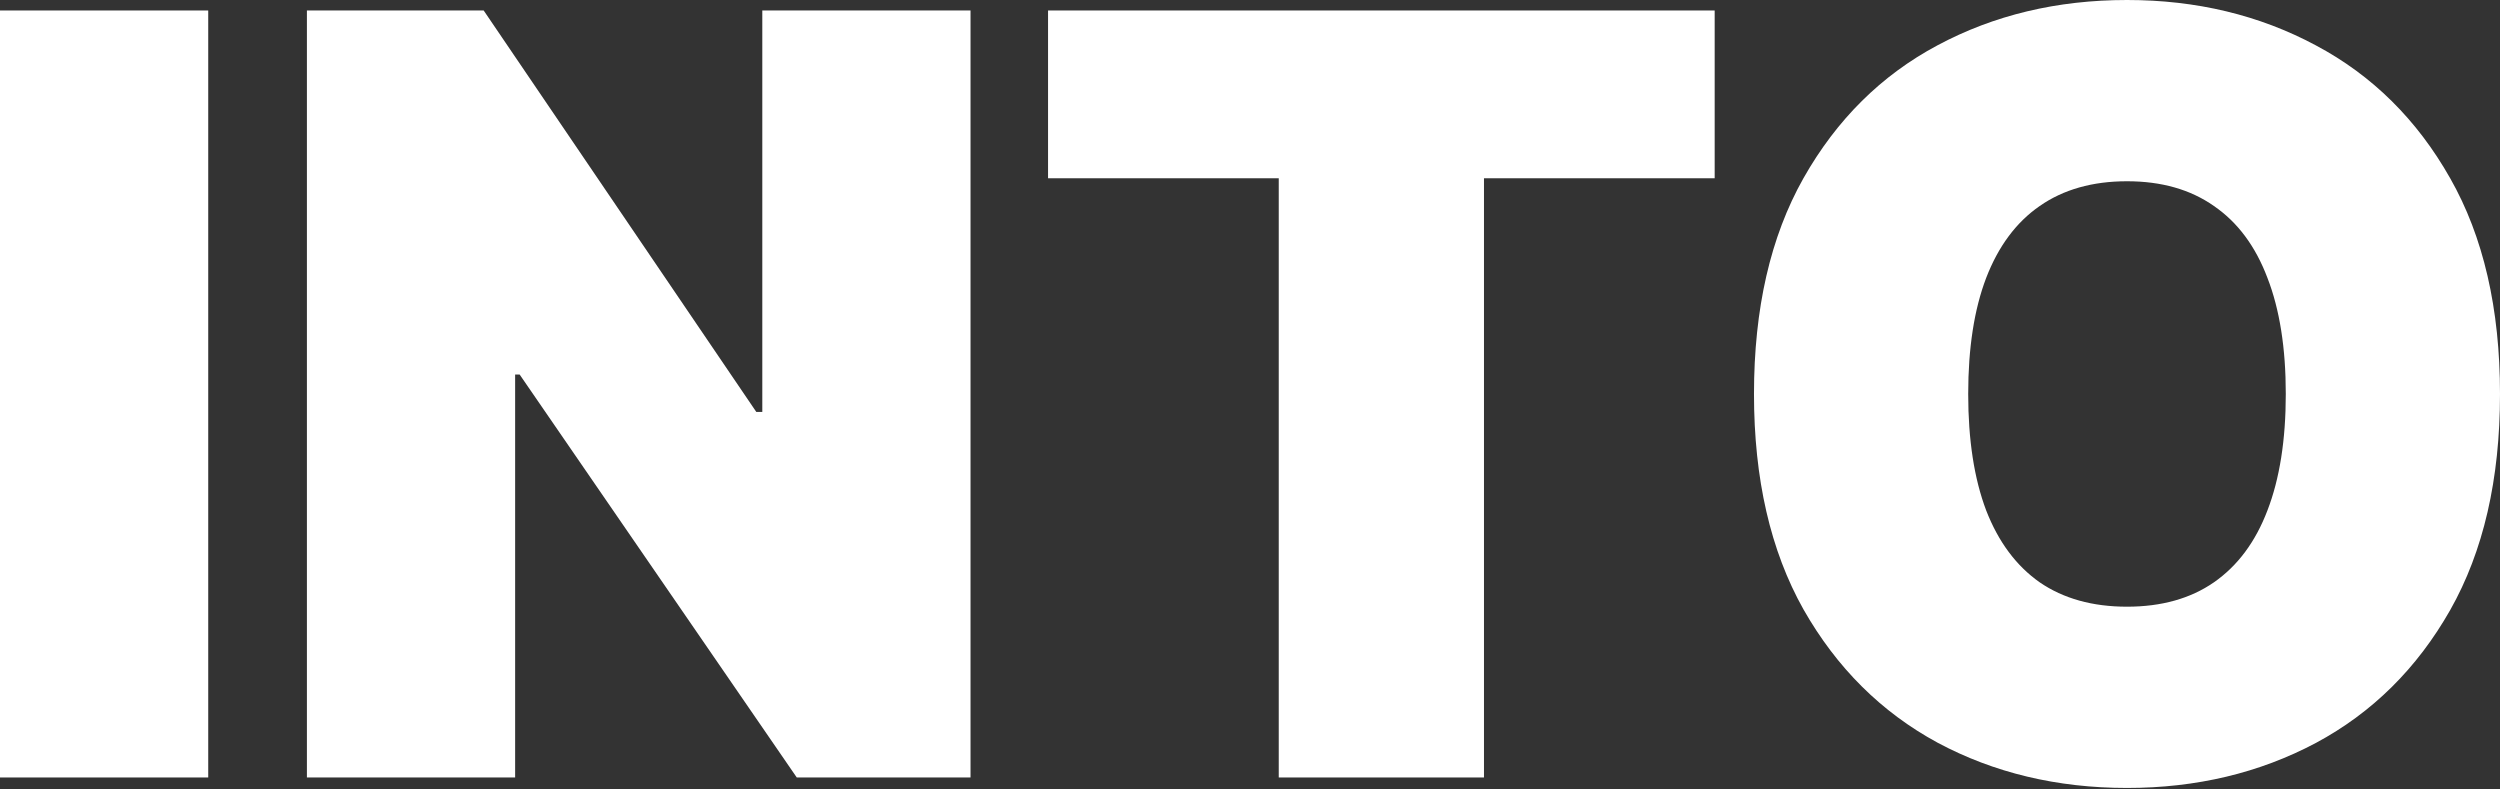
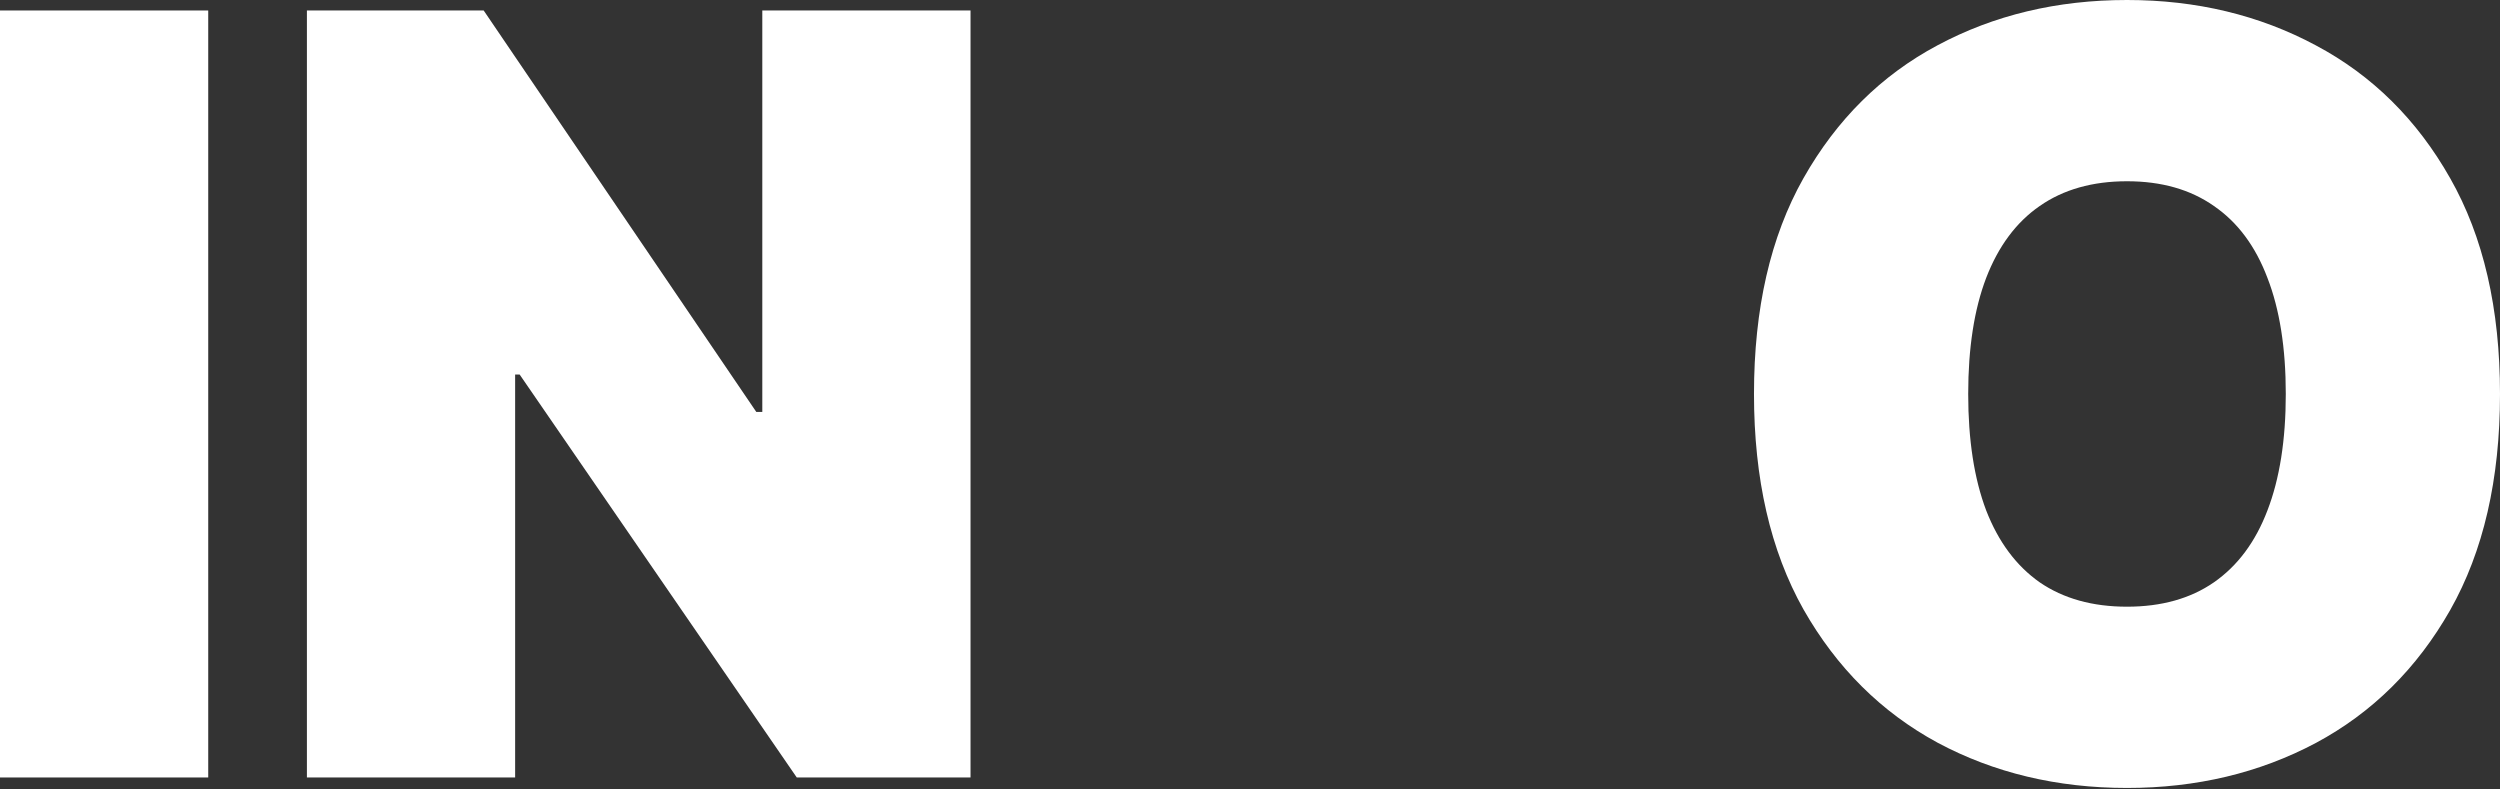
<svg xmlns="http://www.w3.org/2000/svg" fill="none" viewBox="0 0 532 168" height="168" width="532">
  <rect x="0" y="0" width="532" height="168" fill="#333333" stroke="none" />
  <path fill="white" d="M532 83.838C532 102.009 528.467 117.337 521.401 129.822C514.335 142.255 504.798 151.685 492.791 158.114C480.783 164.489 467.395 167.677 452.625 167.677C437.748 167.677 424.307 164.463 412.299 158.034C400.345 151.552 390.835 142.095 383.769 129.663C376.756 117.177 373.249 101.903 373.249 83.838C373.249 65.668 376.756 50.367 383.769 37.935C390.835 25.449 400.345 16.019 412.299 9.643C424.307 3.214 437.748 0 452.625 0C467.395 0 480.783 3.214 492.791 9.643C504.798 16.019 514.335 25.449 521.401 37.935C528.467 50.367 532 65.668 532 83.838ZM486.415 83.838C486.415 74.063 485.113 65.828 482.51 59.133C479.96 52.386 476.161 47.285 471.114 43.832C466.12 40.325 459.957 38.572 452.625 38.572C445.293 38.572 439.103 40.325 434.056 43.832C429.062 47.285 425.263 52.386 422.66 59.133C420.109 65.828 418.834 74.063 418.834 83.838C418.834 93.614 420.109 101.876 422.66 108.624C425.263 115.318 429.062 120.418 434.056 123.925C439.103 127.378 445.293 129.105 452.625 129.105C459.957 129.105 466.12 127.378 471.114 123.925C476.161 120.418 479.96 115.318 482.51 108.624C485.113 101.876 486.415 93.614 486.415 83.838Z" />
-   <path fill="white" d="M223.025 37.935V2.231H364.881V37.935H315.79V165.446H272.117V37.935H223.025Z" />
  <path fill="white" d="M206.528 2.231V165.446H169.55L110.576 79.694H109.62V165.446H65.31V2.231H102.925L160.943 87.664H162.218V2.231H206.528Z" />
  <path fill="white" d="M44.31 2.231V165.446H0V2.231H44.31Z" />
</svg>